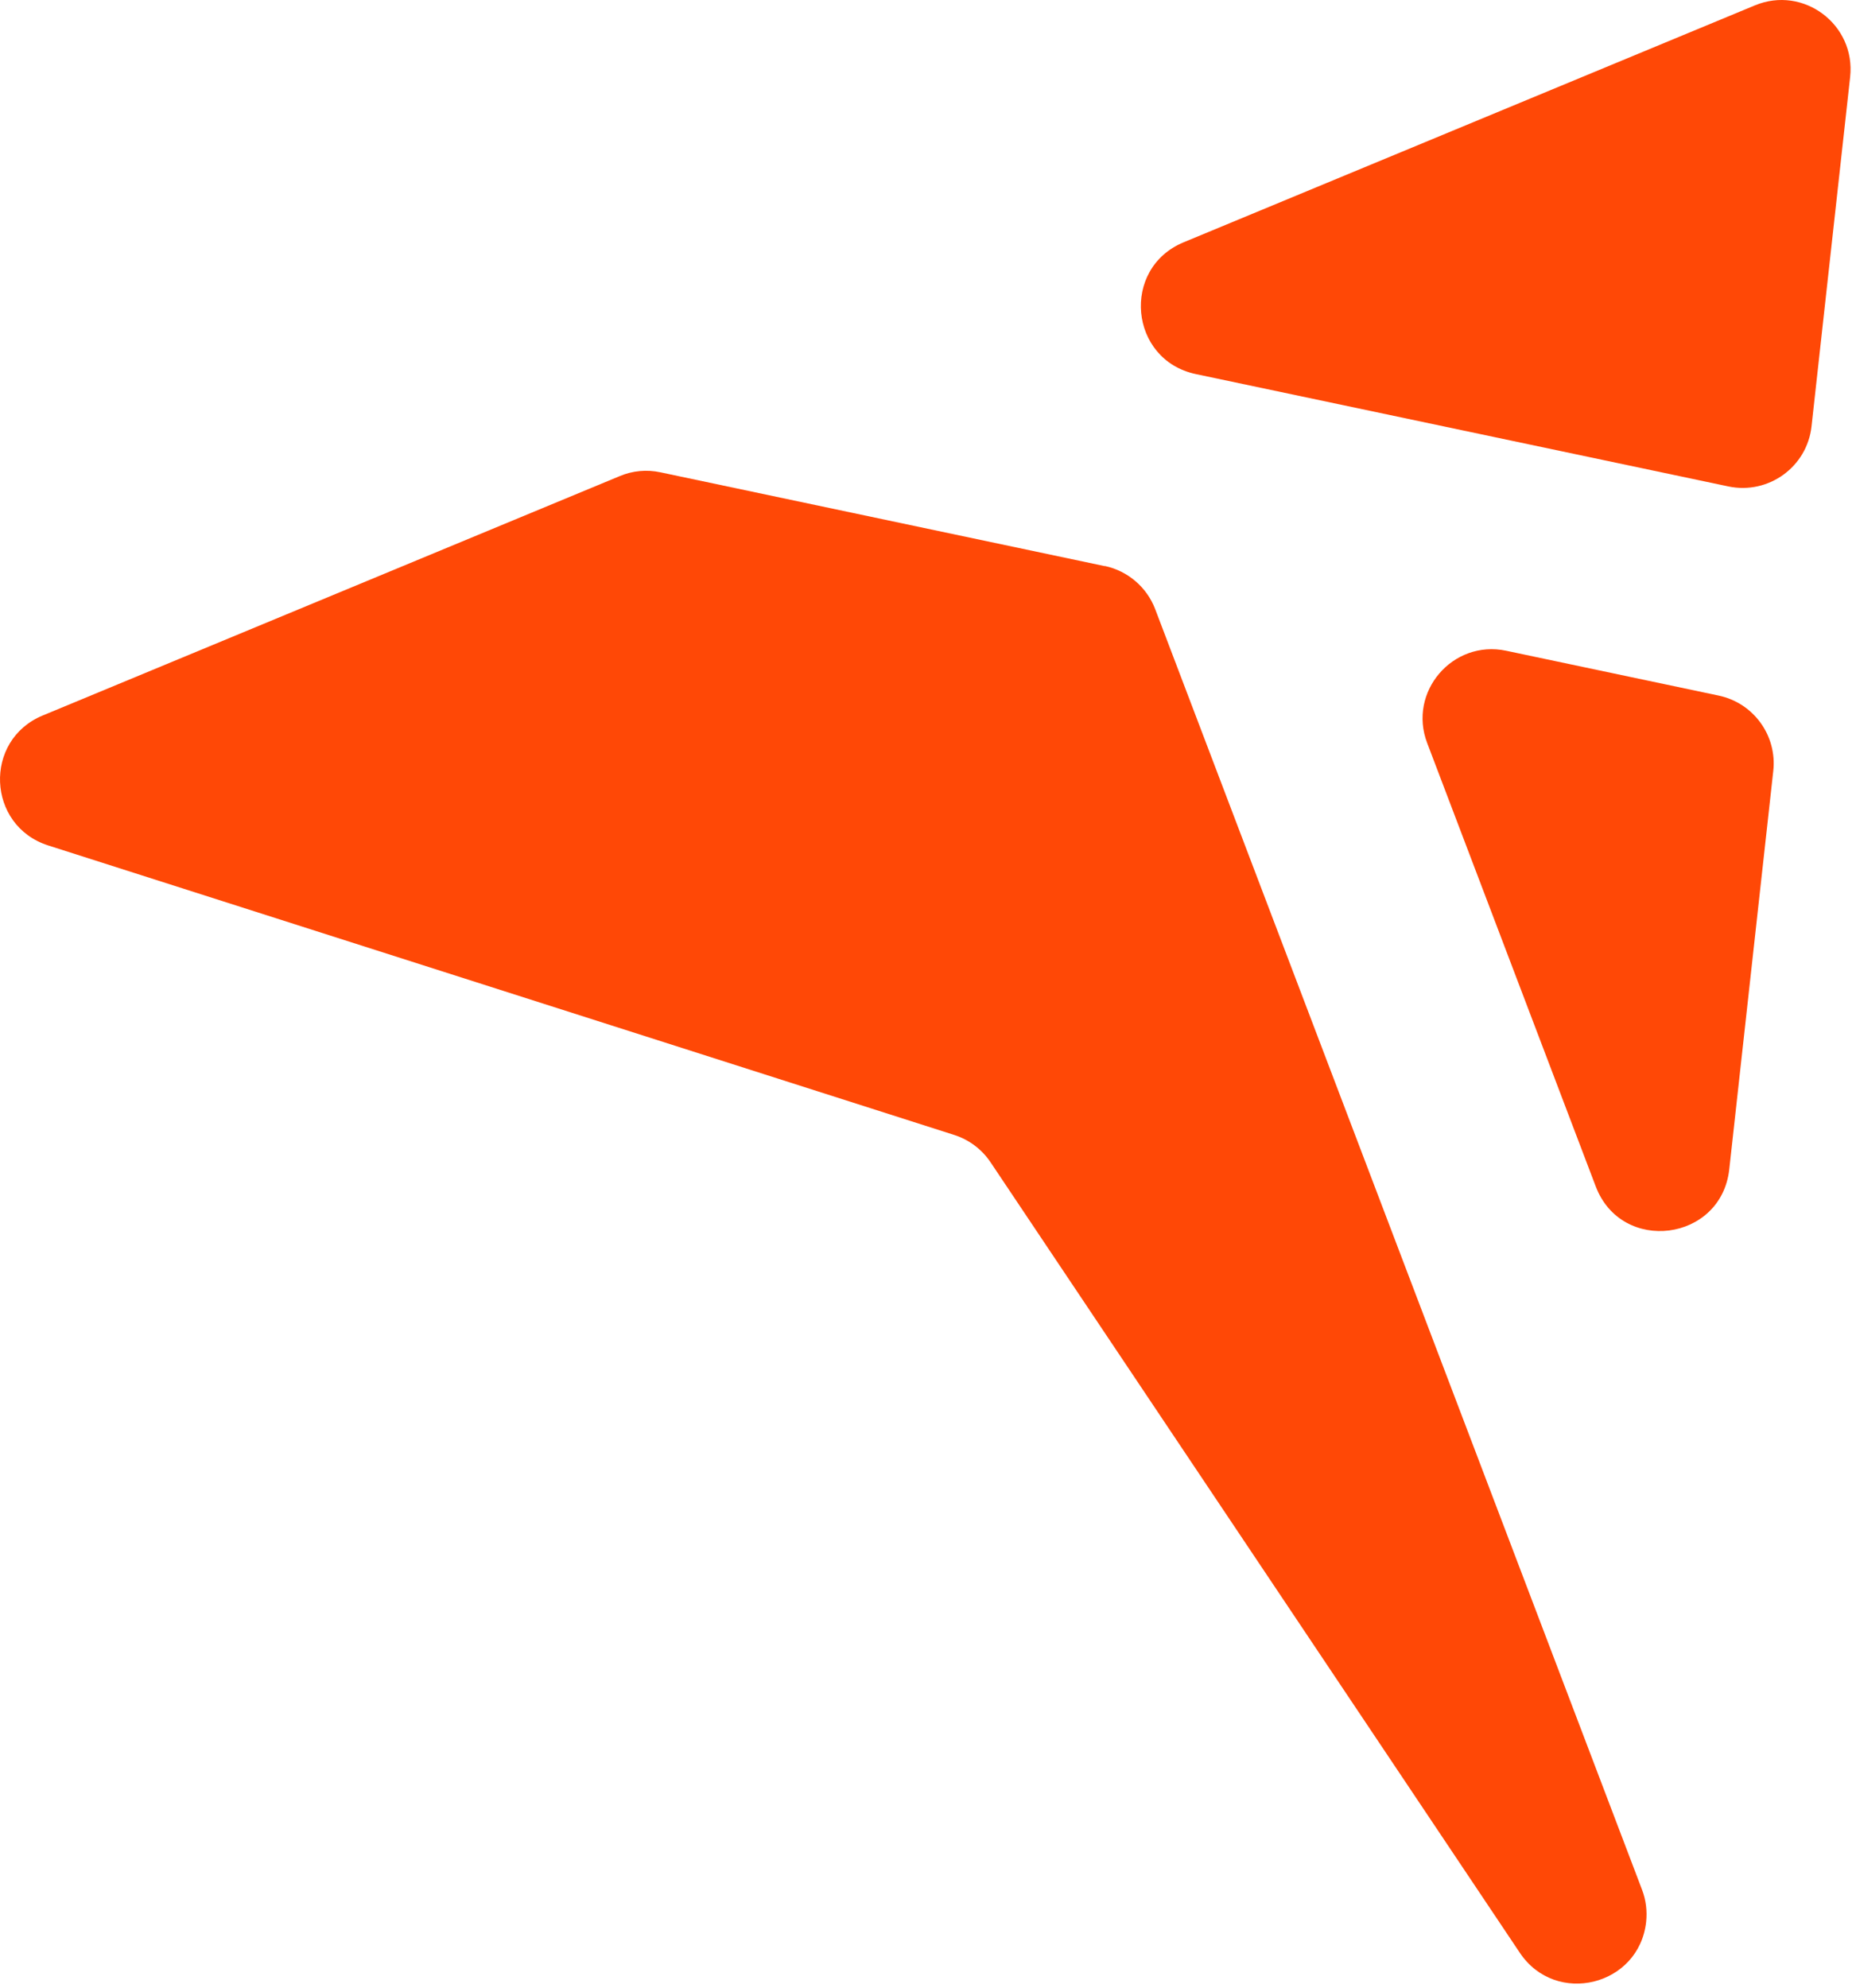
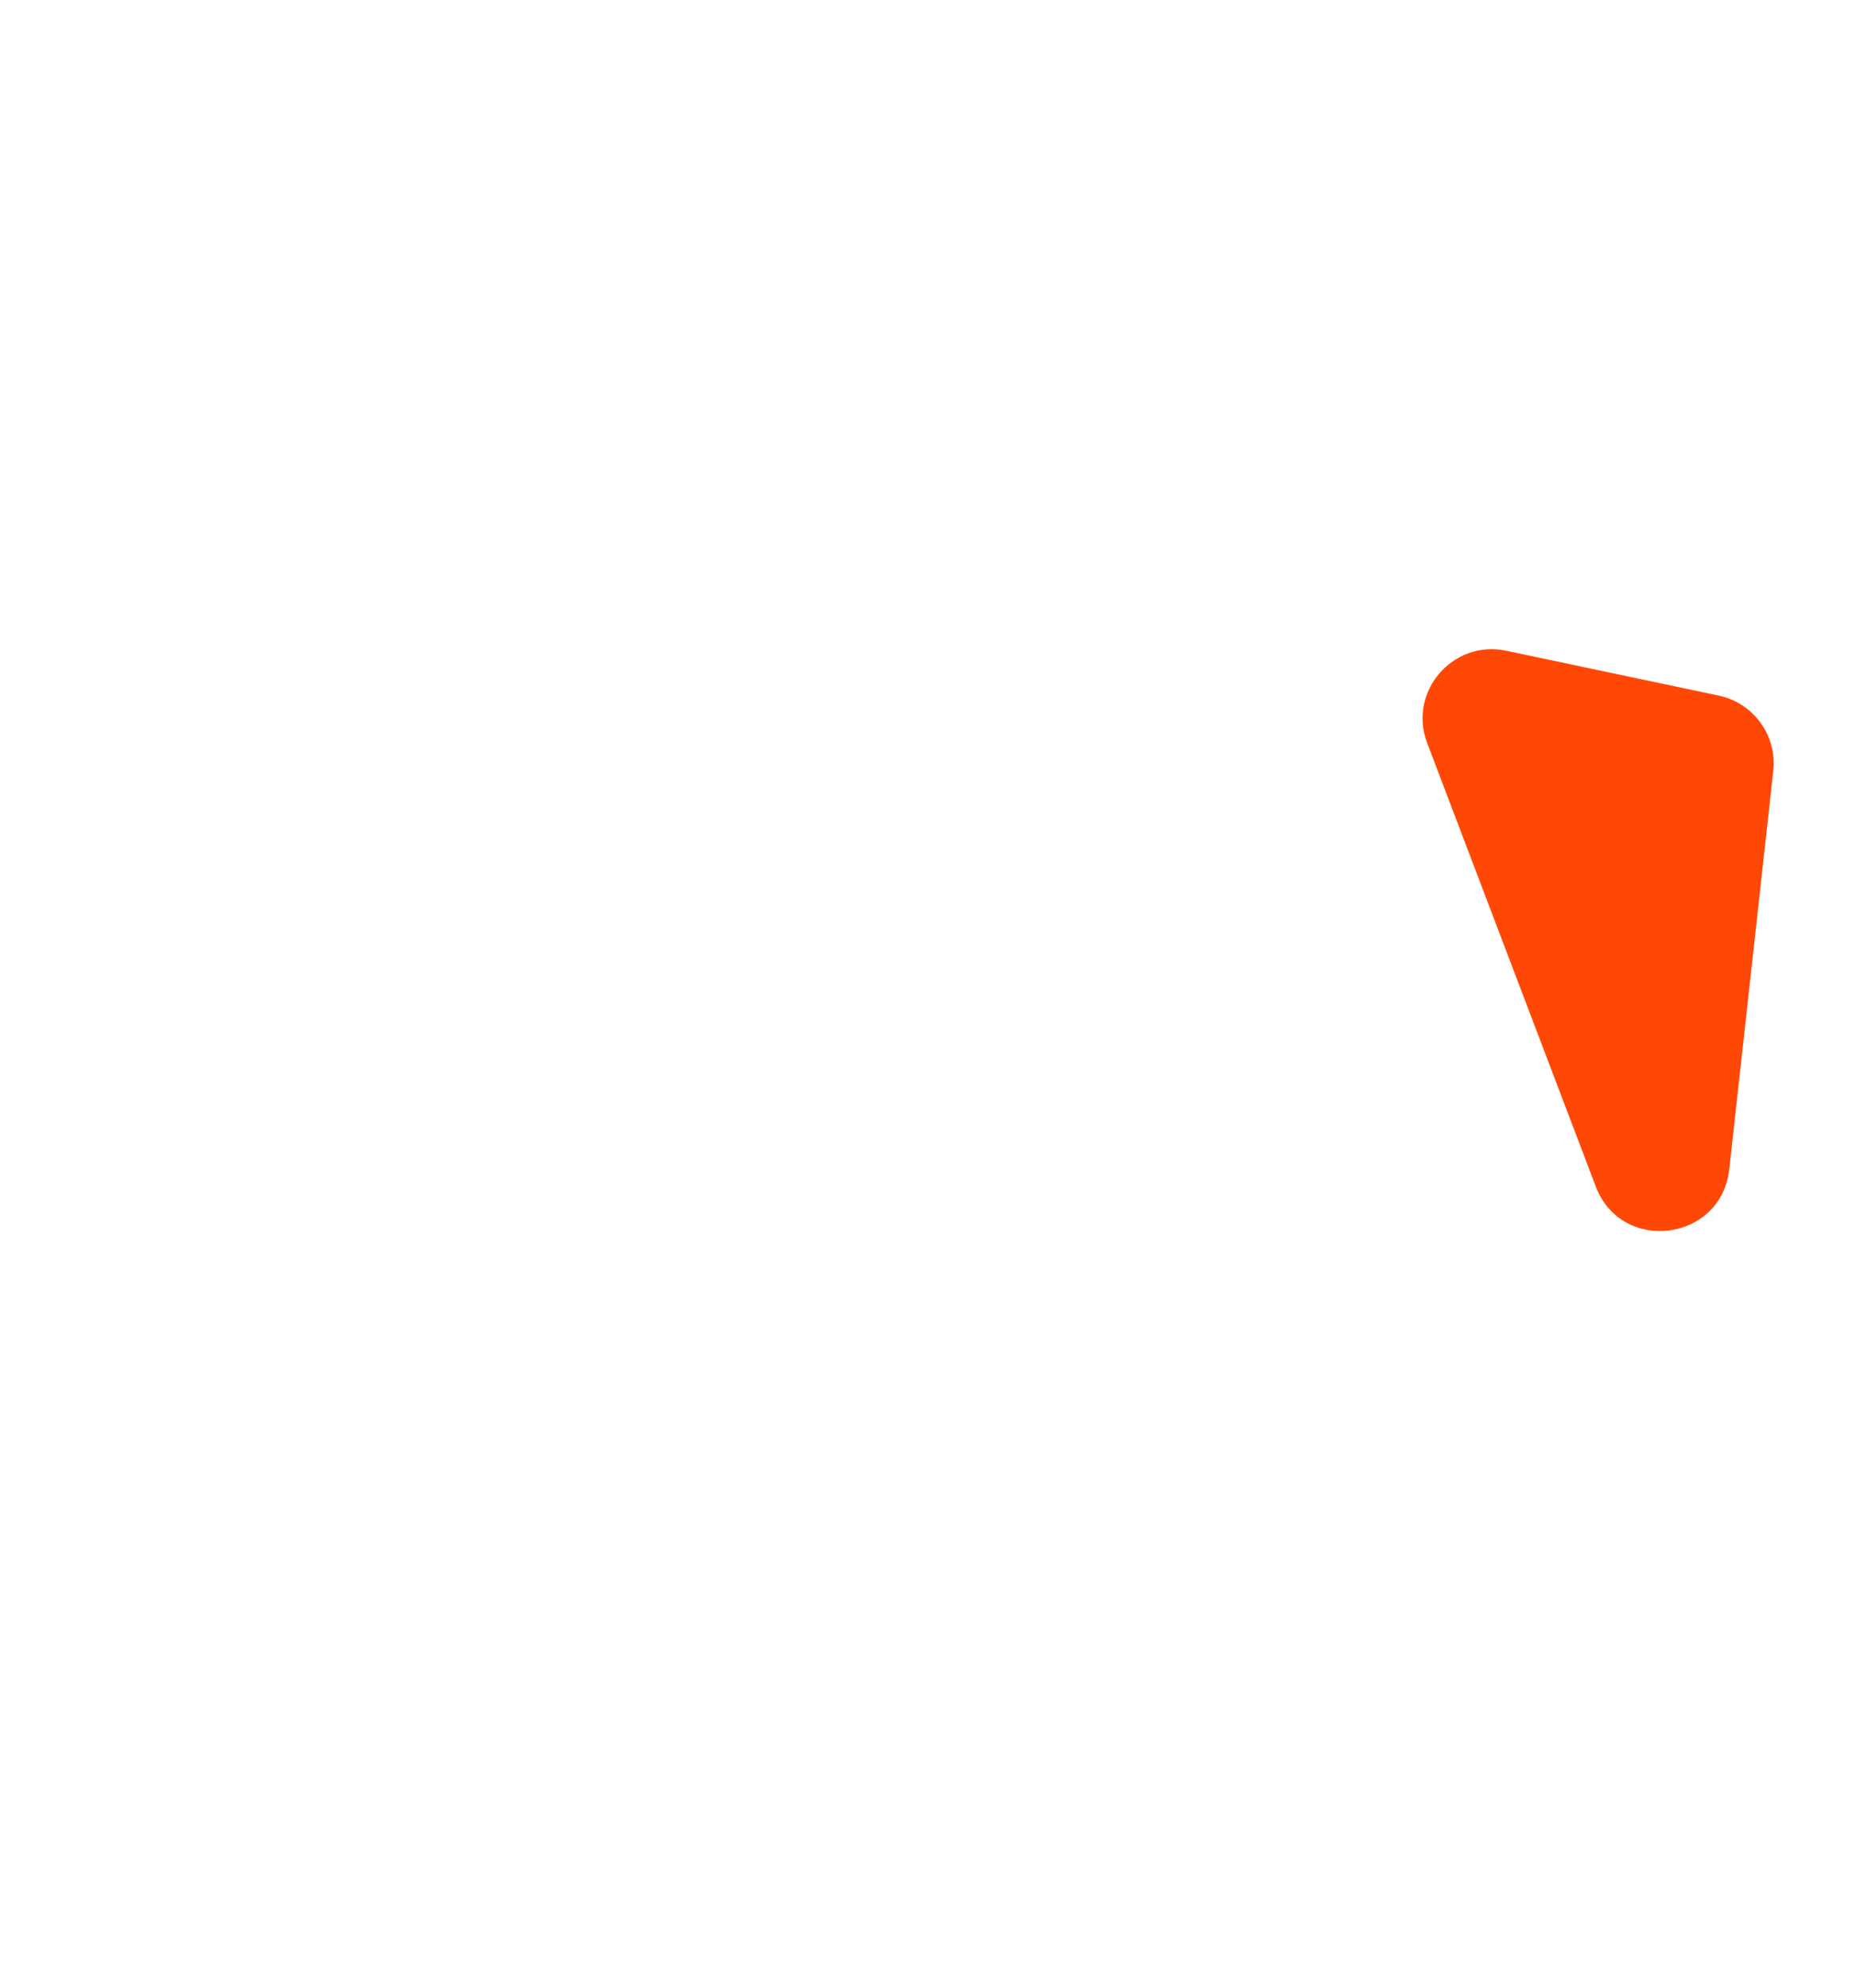
<svg xmlns="http://www.w3.org/2000/svg" width="113" height="121" viewBox="0 0 113 121" fill="none">
-   <path d="M110.293 25.948L112.643 4.688C112.993 1.498 109.803 -0.902 106.843 0.328L72.063 14.748C68.233 16.338 68.753 21.908 72.803 22.768L105.233 29.608C107.673 30.118 110.023 28.418 110.293 25.948Z" fill="#FF4806" />
  <path d="M105.283 71.178L107.963 46.928C108.203 44.769 106.763 42.788 104.643 42.338L91.703 39.608C88.443 38.918 85.703 42.118 86.893 45.228L97.153 72.209C98.723 76.349 104.793 75.569 105.283 71.178Z" fill="#FF4806" />
-   <path d="M67.263 34.458L40.213 28.748C39.383 28.568 38.513 28.648 37.733 28.978L2.603 43.548C-1.027 45.048 -0.807 50.258 2.933 51.458L58.093 69.078C59.003 69.368 59.783 69.958 60.312 70.748L92.533 118.858C94.723 122.128 99.793 120.878 100.223 116.978C100.293 116.318 100.213 115.638 99.973 115.018L70.333 37.078C69.823 35.738 68.663 34.748 67.263 34.448V34.458Z" fill="#FF4806" />
</svg>